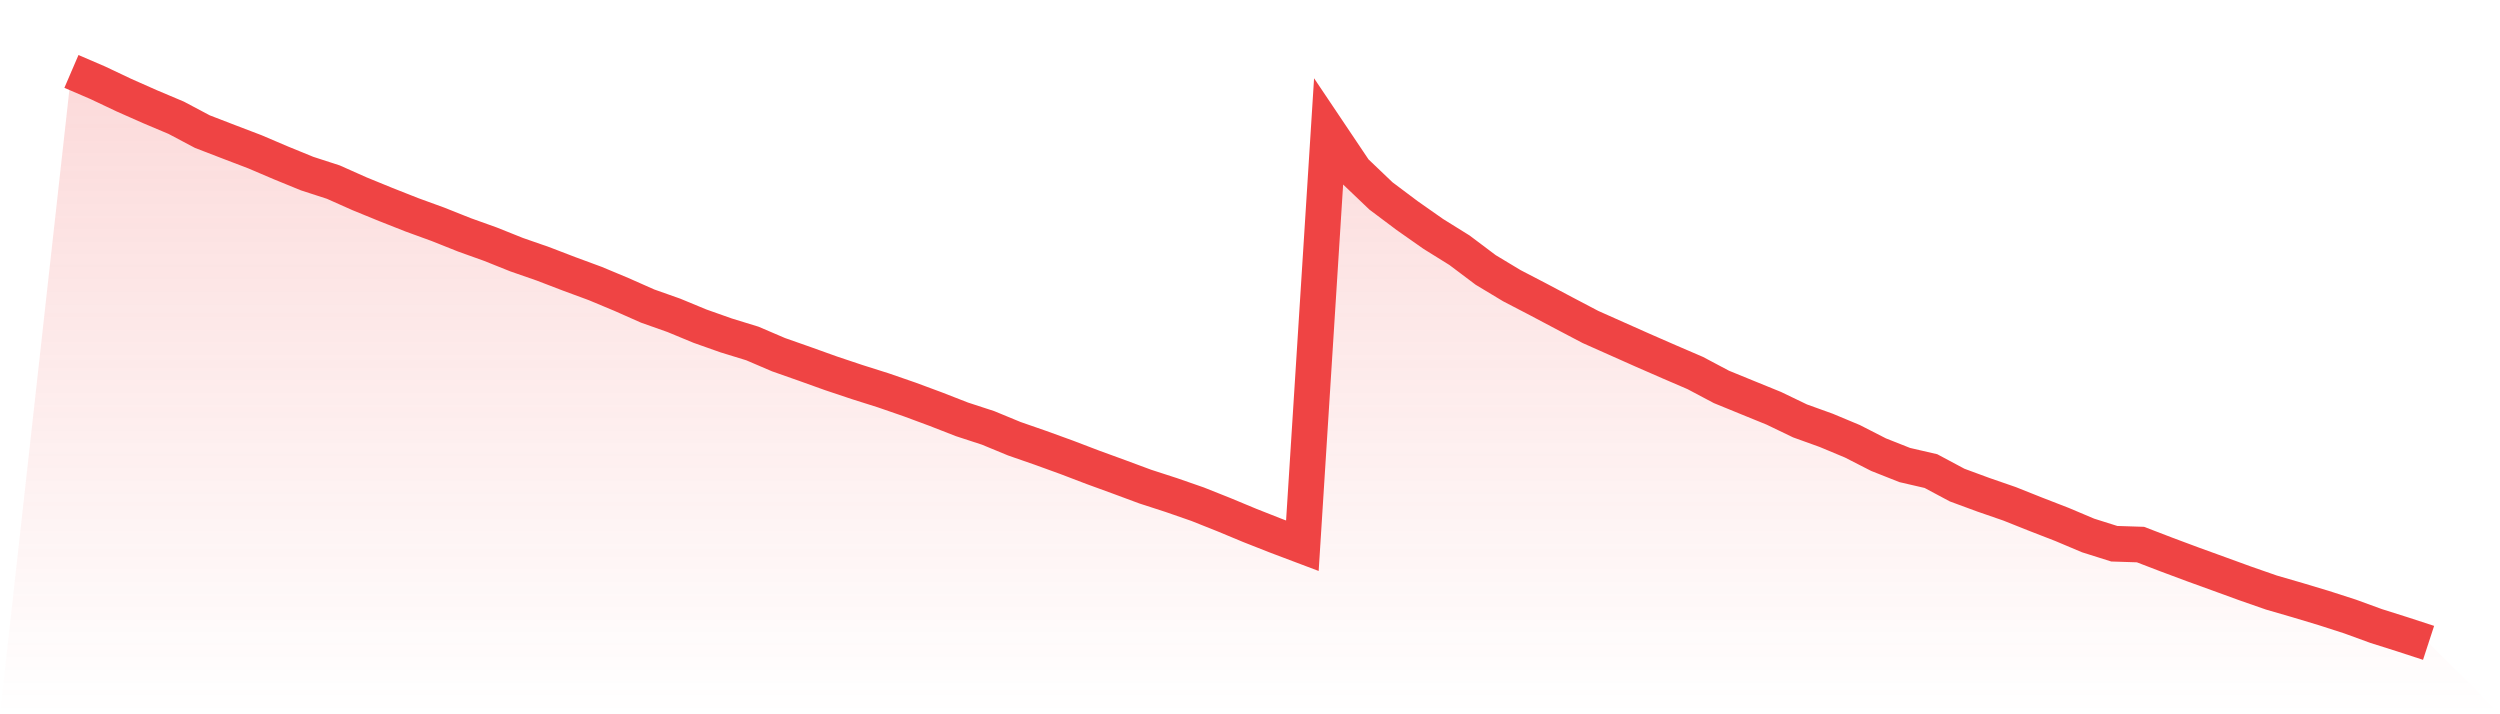
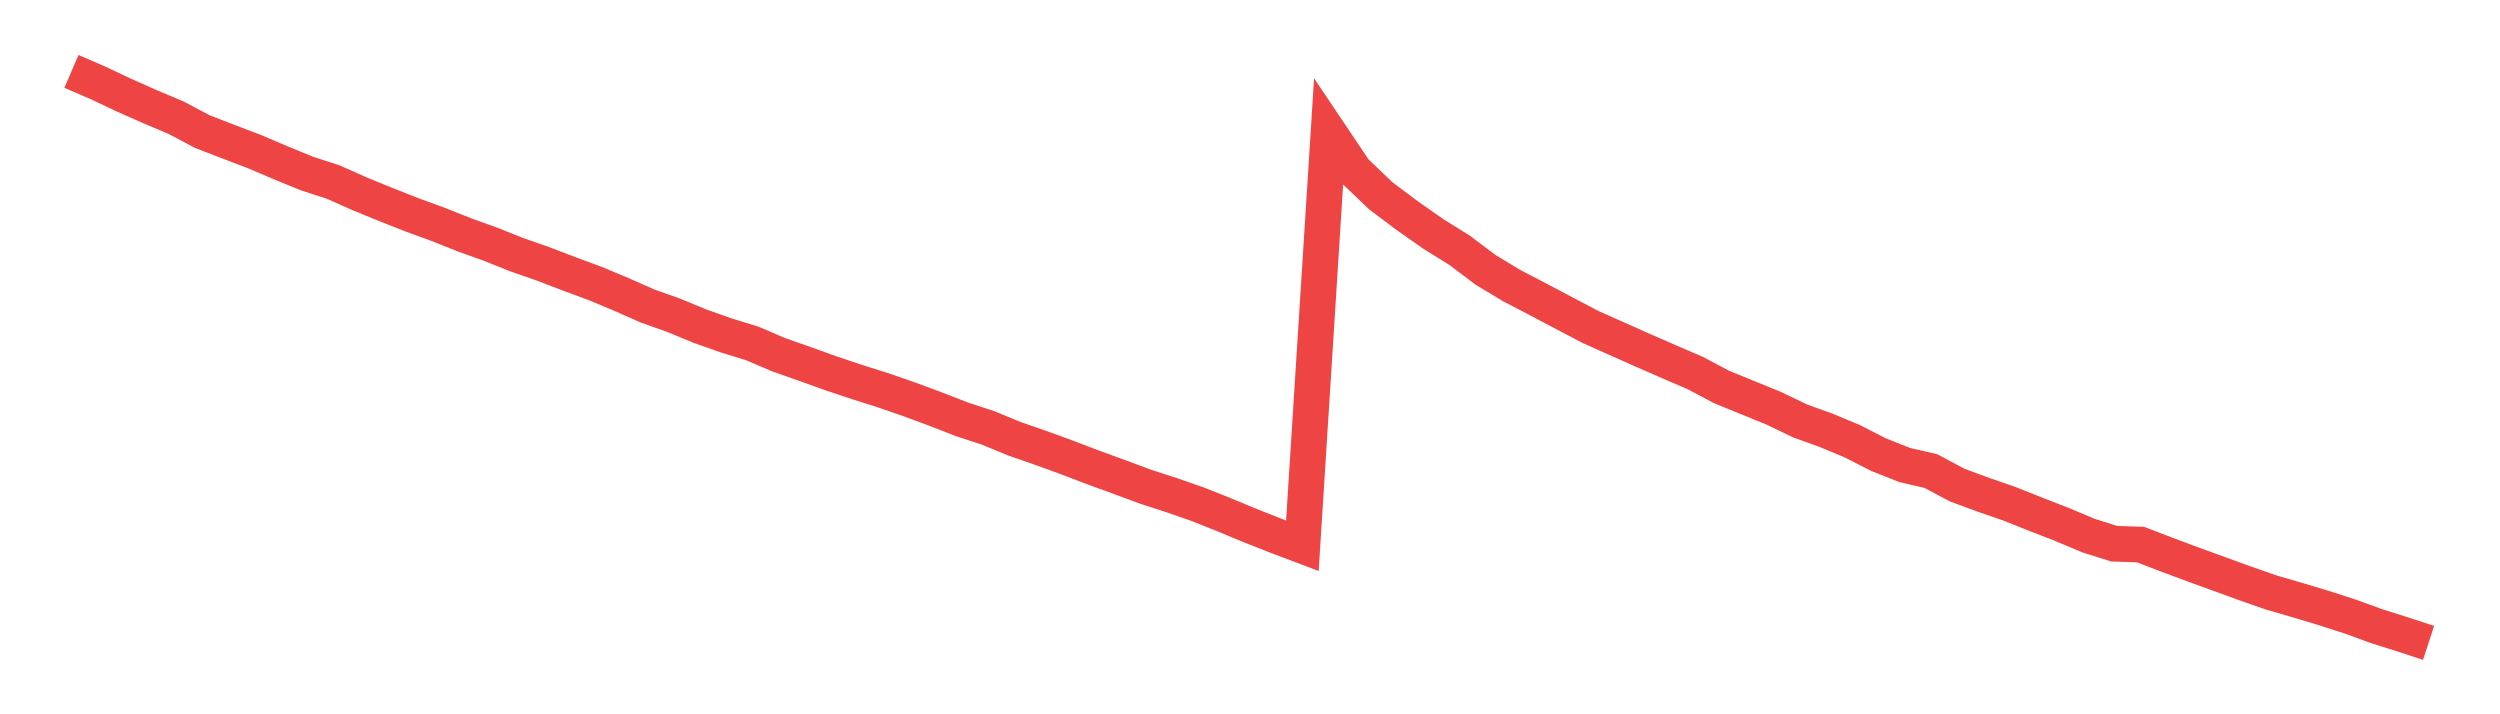
<svg xmlns="http://www.w3.org/2000/svg" viewBox="0 0 140 40">
  <defs>
    <linearGradient id="gradient" x1="0" x2="0" y1="0" y2="1">
      <stop offset="0%" stop-color="#ef4444" stop-opacity="0.2" />
      <stop offset="100%" stop-color="#ef4444" stop-opacity="0" />
    </linearGradient>
  </defs>
-   <path d="M4,4 L4,4 L5.467,4.631 L6.933,5.325 L8.4,5.975 L9.867,6.594 L11.333,7.371 L12.8,7.937 L14.267,8.497 L15.733,9.122 L17.2,9.722 L18.667,10.198 L20.133,10.851 L21.6,11.451 L23.067,12.03 L24.533,12.564 L26,13.149 L27.467,13.675 L28.933,14.262 L30.4,14.772 L31.867,15.335 L33.333,15.876 L34.8,16.489 L36.267,17.139 L37.733,17.658 L39.2,18.265 L40.667,18.784 L42.133,19.235 L43.6,19.863 L45.067,20.379 L46.533,20.905 L48,21.396 L49.467,21.86 L50.933,22.367 L52.4,22.911 L53.867,23.483 L55.333,23.962 L56.8,24.568 L58.267,25.078 L59.733,25.61 L61.2,26.17 L62.667,26.705 L64.133,27.249 L65.6,27.725 L67.067,28.235 L68.533,28.819 L70,29.429 L71.467,30.007 L72.933,30.561 L74.4,7.387 L75.867,9.573 L77.333,10.972 L78.8,12.073 L80.267,13.102 L81.733,14.014 L83.2,15.118 L84.667,16.001 L86.133,16.763 L87.6,17.54 L89.067,18.311 L90.533,18.964 L92,19.617 L93.467,20.258 L94.933,20.889 L96.4,21.667 L97.867,22.267 L99.333,22.864 L100.8,23.57 L102.267,24.099 L103.733,24.711 L105.2,25.461 L106.667,26.042 L108.133,26.381 L109.6,27.165 L111.067,27.706 L112.533,28.213 L114,28.798 L115.467,29.367 L116.933,29.986 L118.4,30.449 L119.867,30.496 L121.333,31.059 L122.8,31.606 L124.267,32.138 L125.733,32.672 L127.2,33.183 L128.667,33.609 L130.133,34.05 L131.6,34.523 L133.067,35.058 L134.533,35.521 L136,36 L140,40 L0,40 z" fill="url(#gradient)" />
  <path d="M4,4 L4,4 L5.467,4.631 L6.933,5.325 L8.4,5.975 L9.867,6.594 L11.333,7.371 L12.8,7.937 L14.267,8.497 L15.733,9.122 L17.2,9.722 L18.667,10.198 L20.133,10.851 L21.6,11.451 L23.067,12.03 L24.533,12.564 L26,13.149 L27.467,13.675 L28.933,14.262 L30.4,14.772 L31.867,15.335 L33.333,15.876 L34.8,16.489 L36.267,17.139 L37.733,17.658 L39.2,18.265 L40.667,18.784 L42.133,19.235 L43.6,19.863 L45.067,20.379 L46.533,20.905 L48,21.396 L49.467,21.86 L50.933,22.367 L52.4,22.911 L53.867,23.483 L55.333,23.962 L56.8,24.568 L58.267,25.078 L59.733,25.61 L61.2,26.17 L62.667,26.705 L64.133,27.249 L65.6,27.725 L67.067,28.235 L68.533,28.819 L70,29.429 L71.467,30.007 L72.933,30.561 L74.4,7.387 L75.867,9.573 L77.333,10.972 L78.8,12.073 L80.267,13.102 L81.733,14.014 L83.2,15.118 L84.667,16.001 L86.133,16.763 L87.6,17.54 L89.067,18.311 L90.533,18.964 L92,19.617 L93.467,20.258 L94.933,20.889 L96.4,21.667 L97.867,22.267 L99.333,22.864 L100.8,23.57 L102.267,24.099 L103.733,24.711 L105.2,25.461 L106.667,26.042 L108.133,26.381 L109.6,27.165 L111.067,27.706 L112.533,28.213 L114,28.798 L115.467,29.367 L116.933,29.986 L118.4,30.449 L119.867,30.496 L121.333,31.059 L122.8,31.606 L124.267,32.138 L125.733,32.672 L127.2,33.183 L128.667,33.609 L130.133,34.05 L131.6,34.523 L133.067,35.058 L134.533,35.521 L136,36" fill="none" stroke="#ef4444" stroke-width="2" />
</svg>